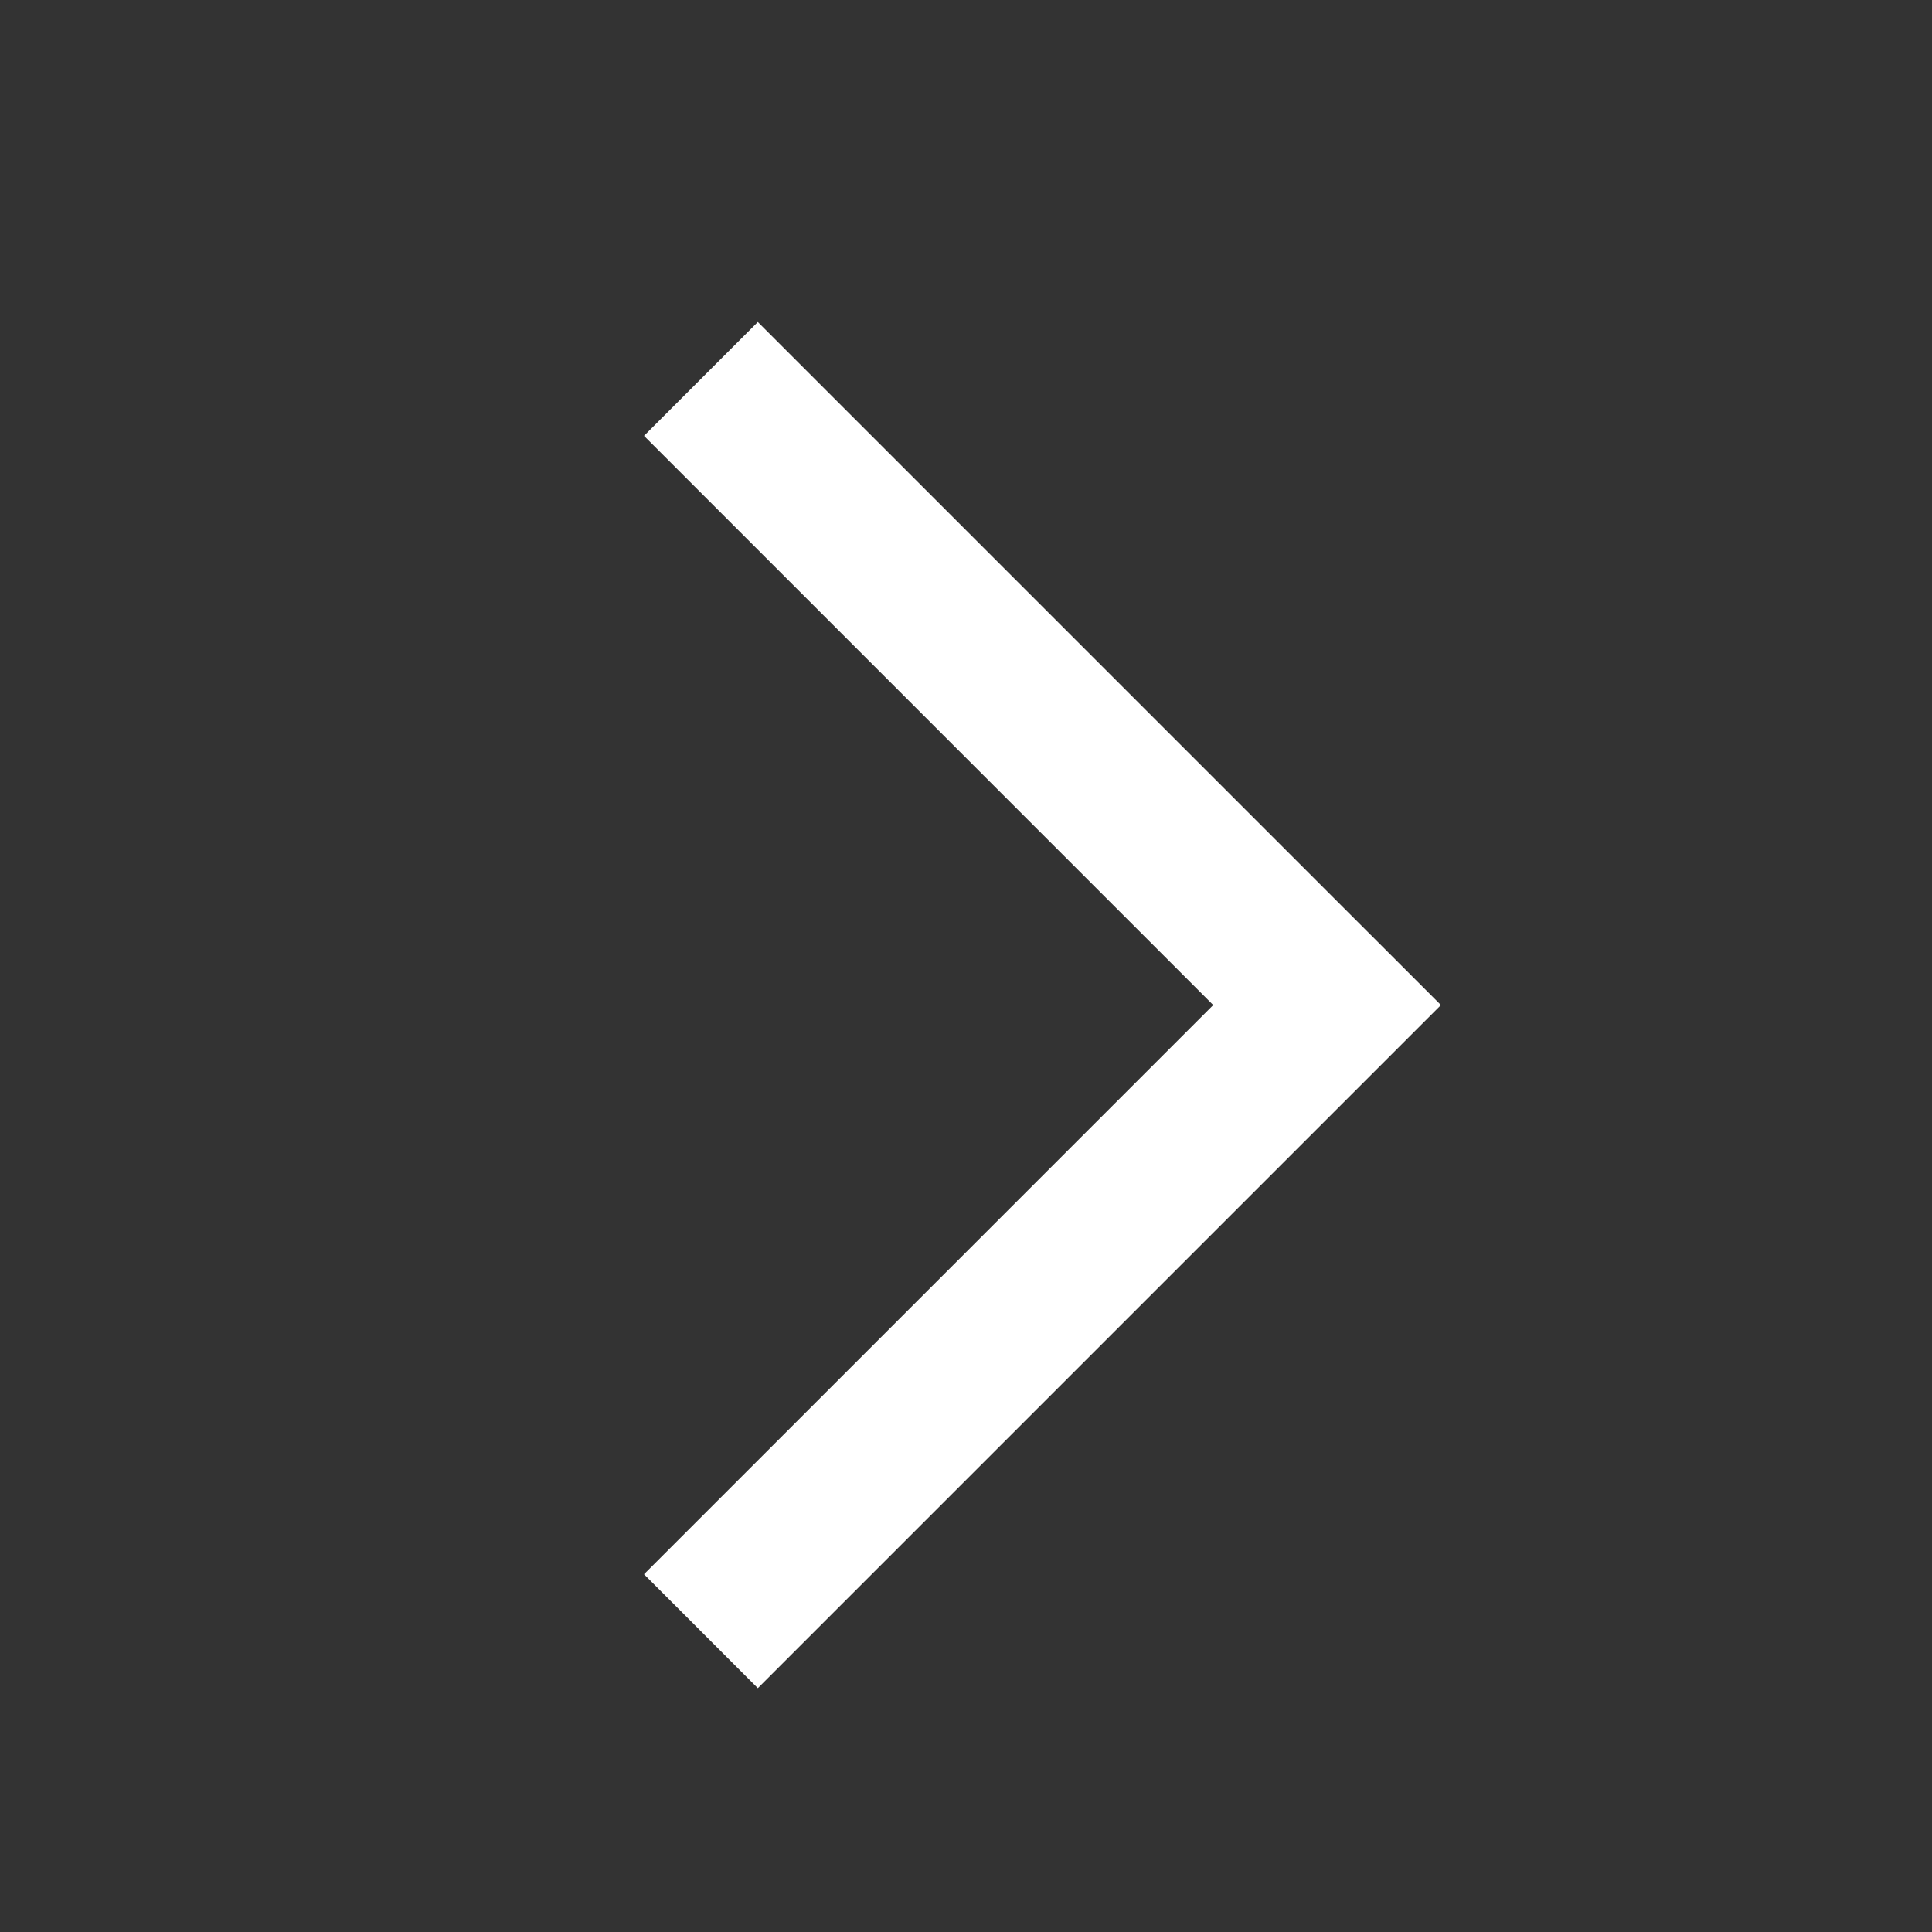
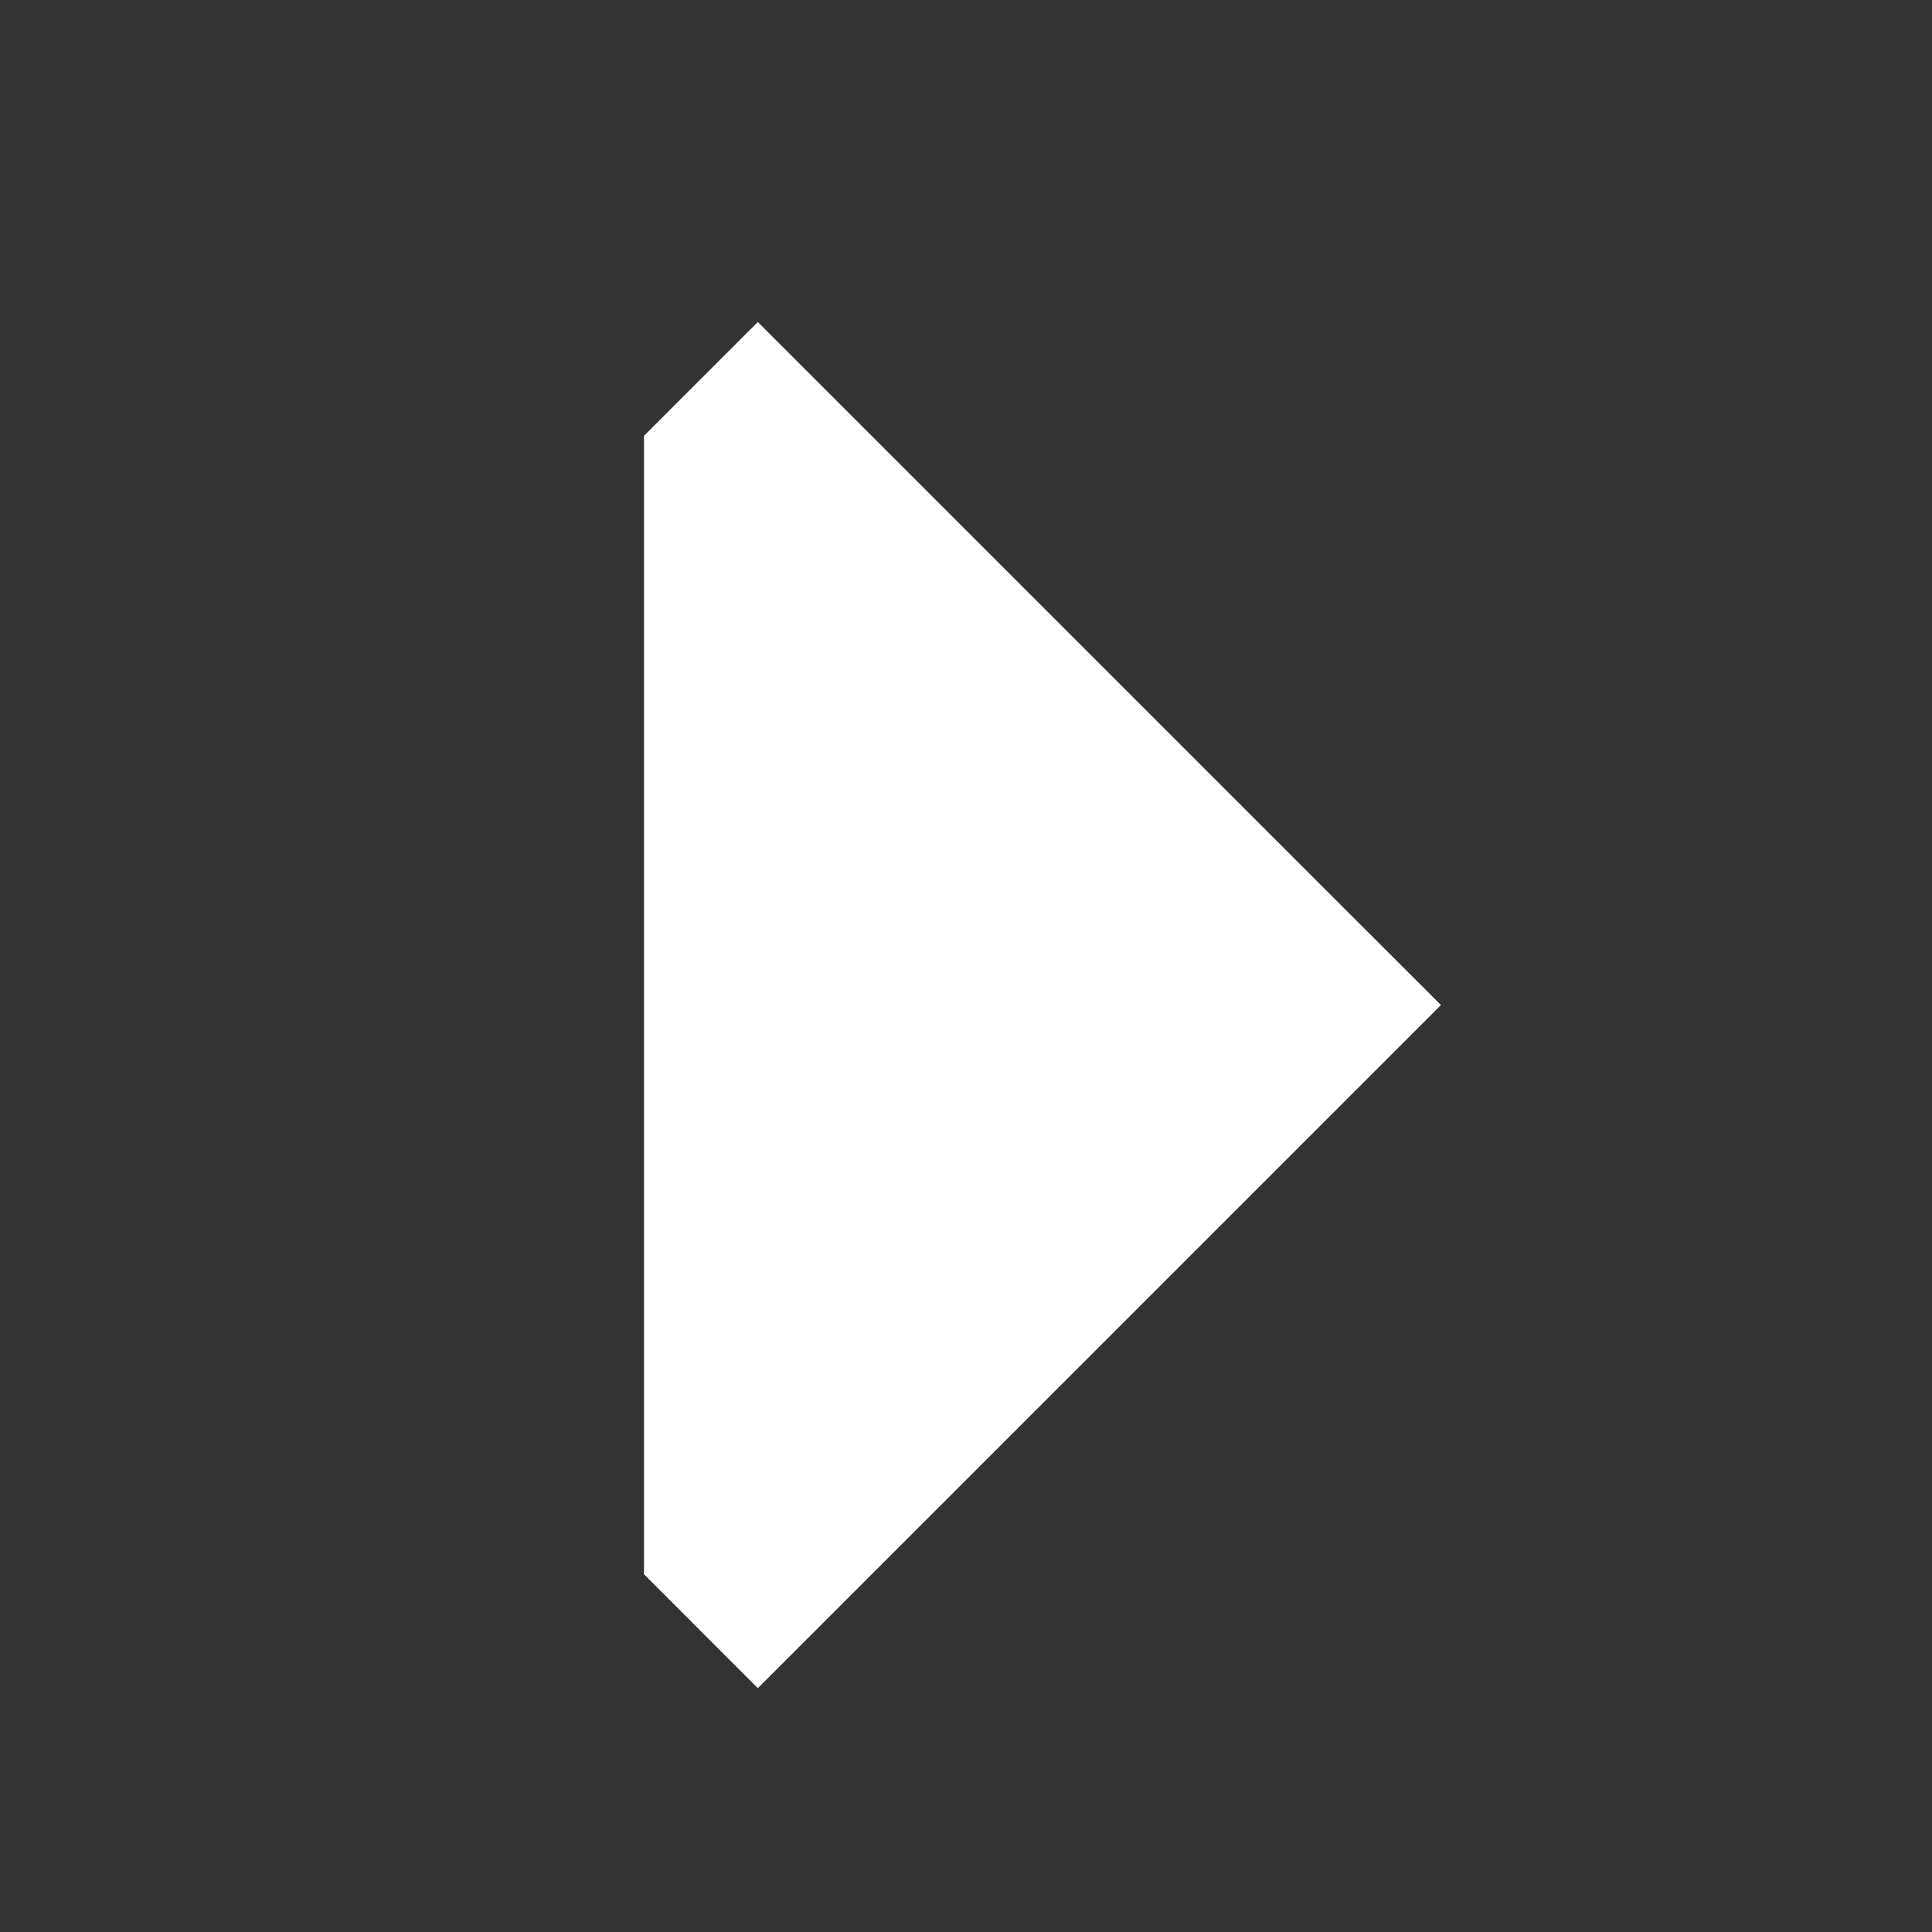
<svg xmlns="http://www.w3.org/2000/svg" width="24" height="24" viewBox="0 0 24 24" fill="none">
  <rect x="0" y="0" width="24" height="24" fill="#333333" stroke="none" />
-   <path fill-rule="evenodd" clip-rule="evenodd" d="M9.414 4L8 5.414L15.071 12.485L8 19.556L9.414 20.971L17.9 12.485L16.485 11.071L16.485 11.071L9.414 4Z" fill="white" />
+   <path fill-rule="evenodd" clip-rule="evenodd" d="M9.414 4L8 5.414L8 19.556L9.414 20.971L17.9 12.485L16.485 11.071L16.485 11.071L9.414 4Z" fill="white" />
</svg>